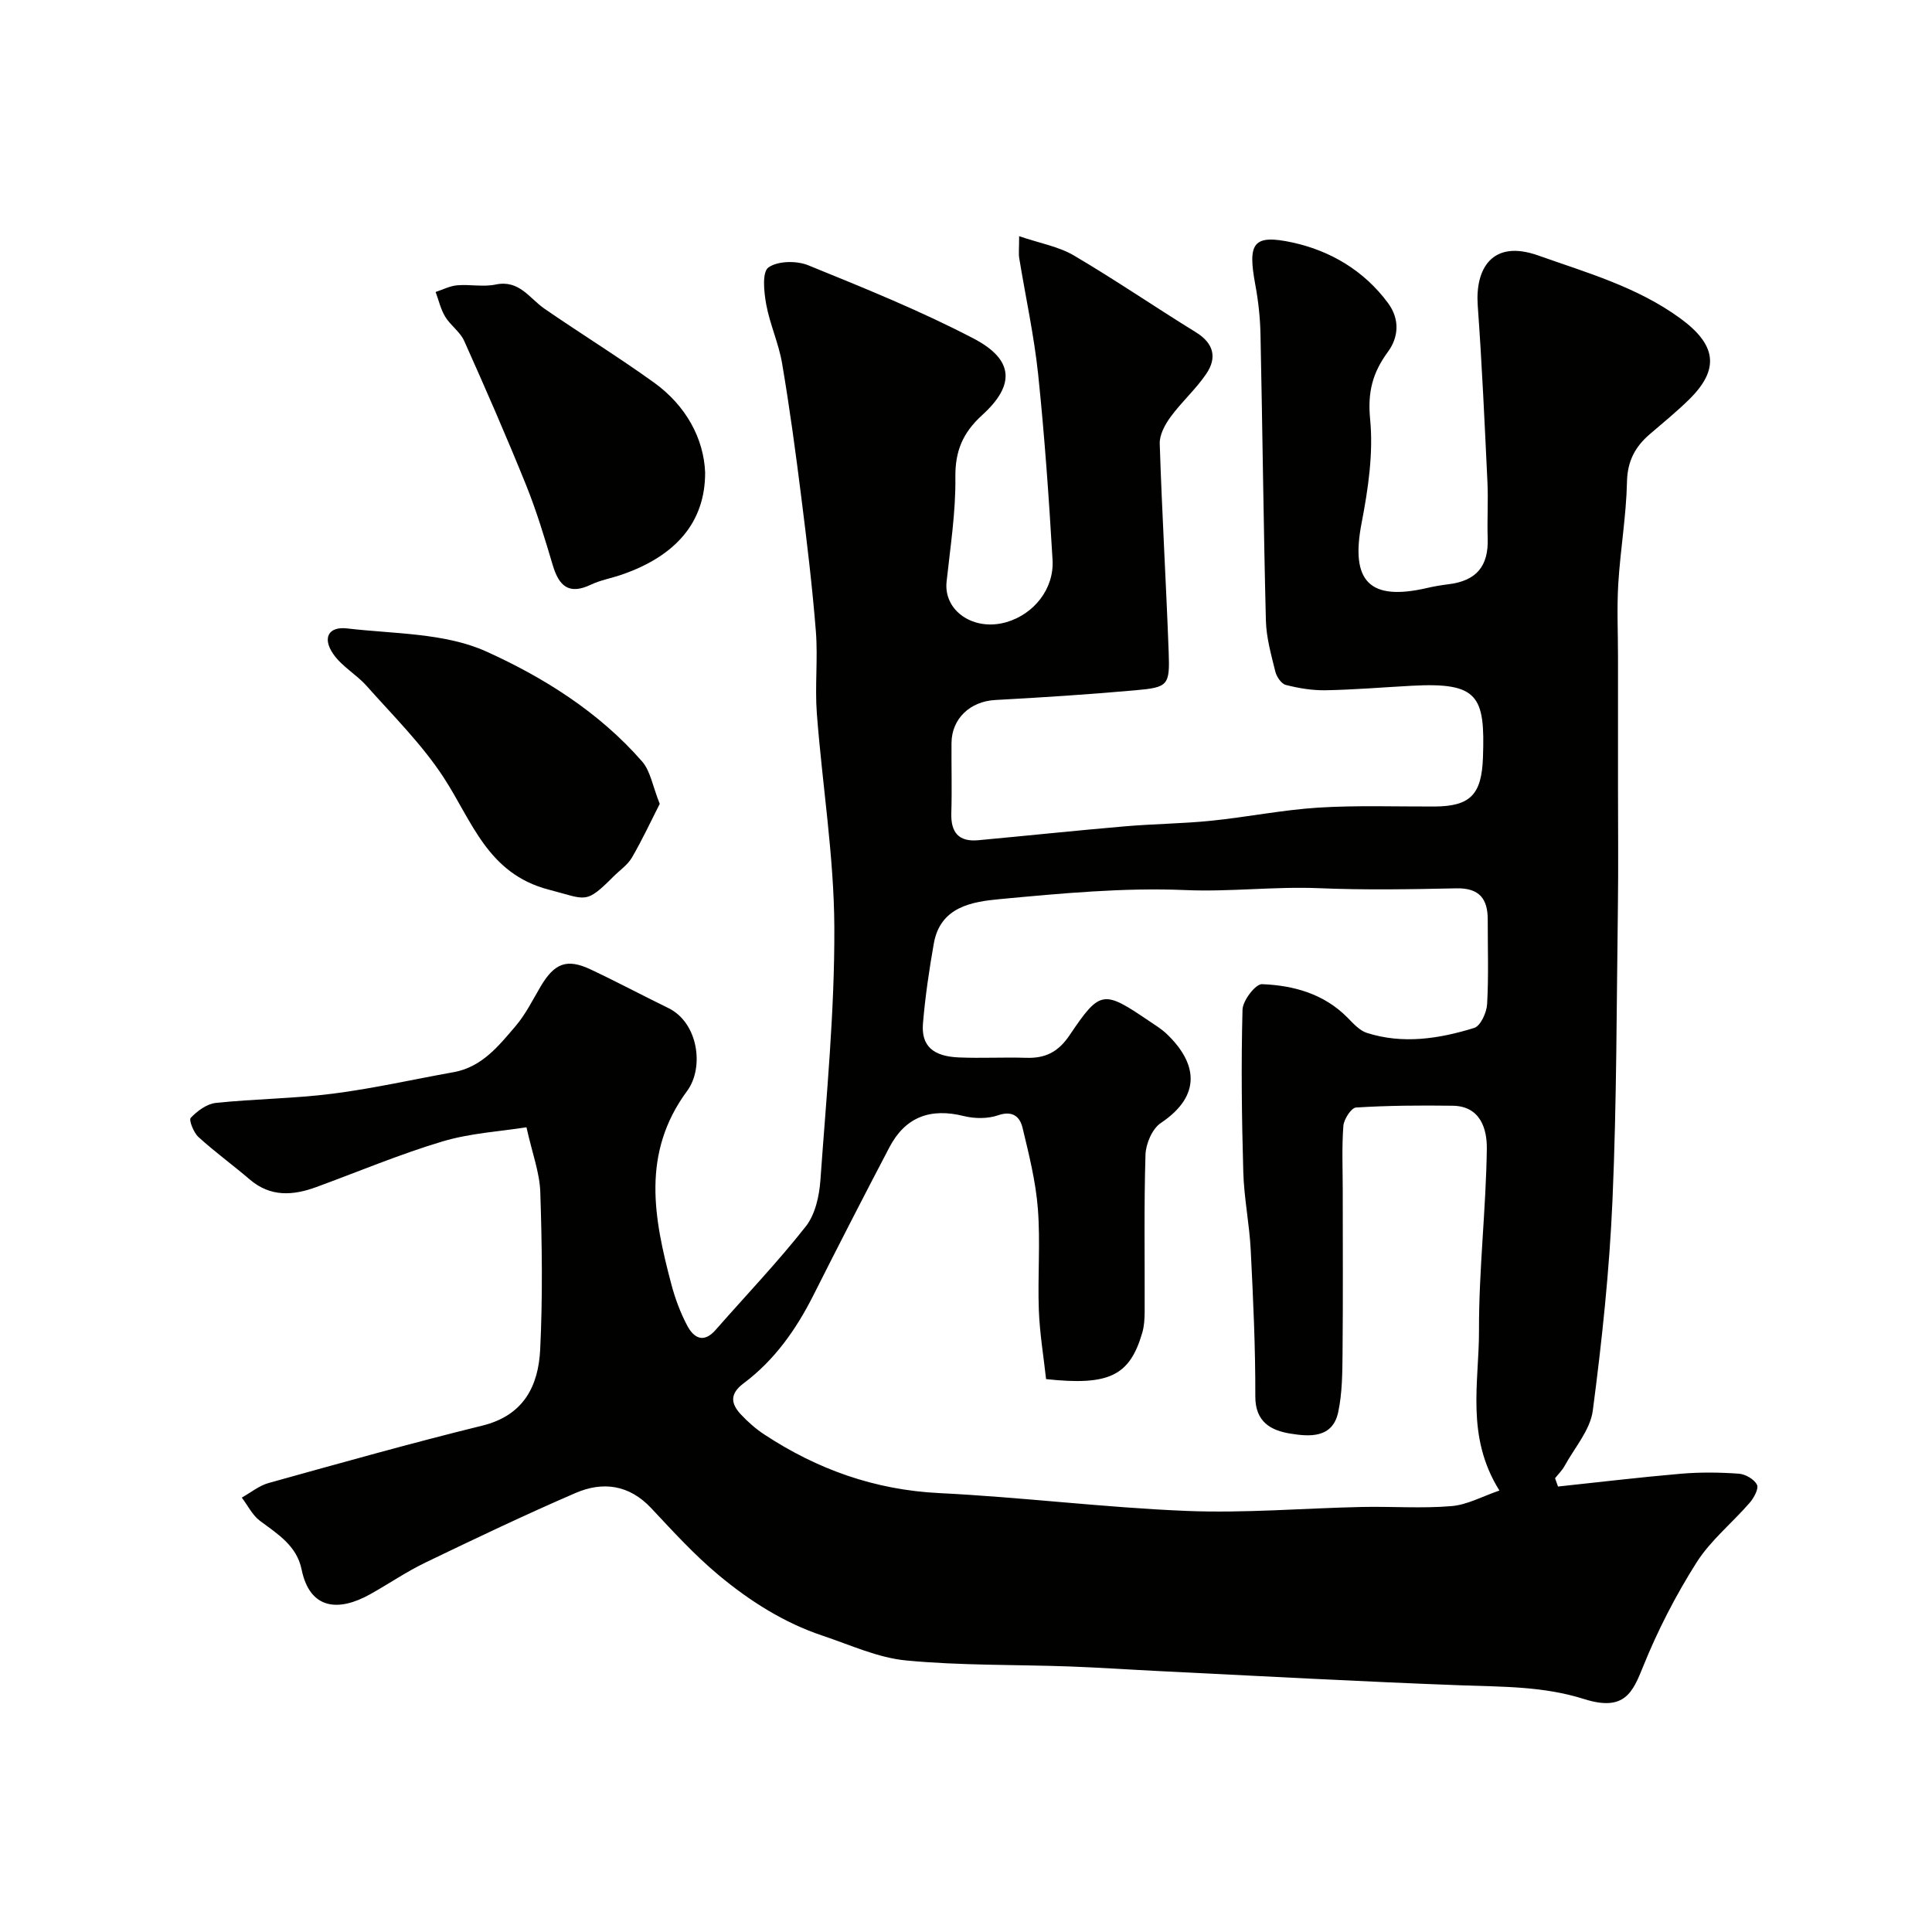
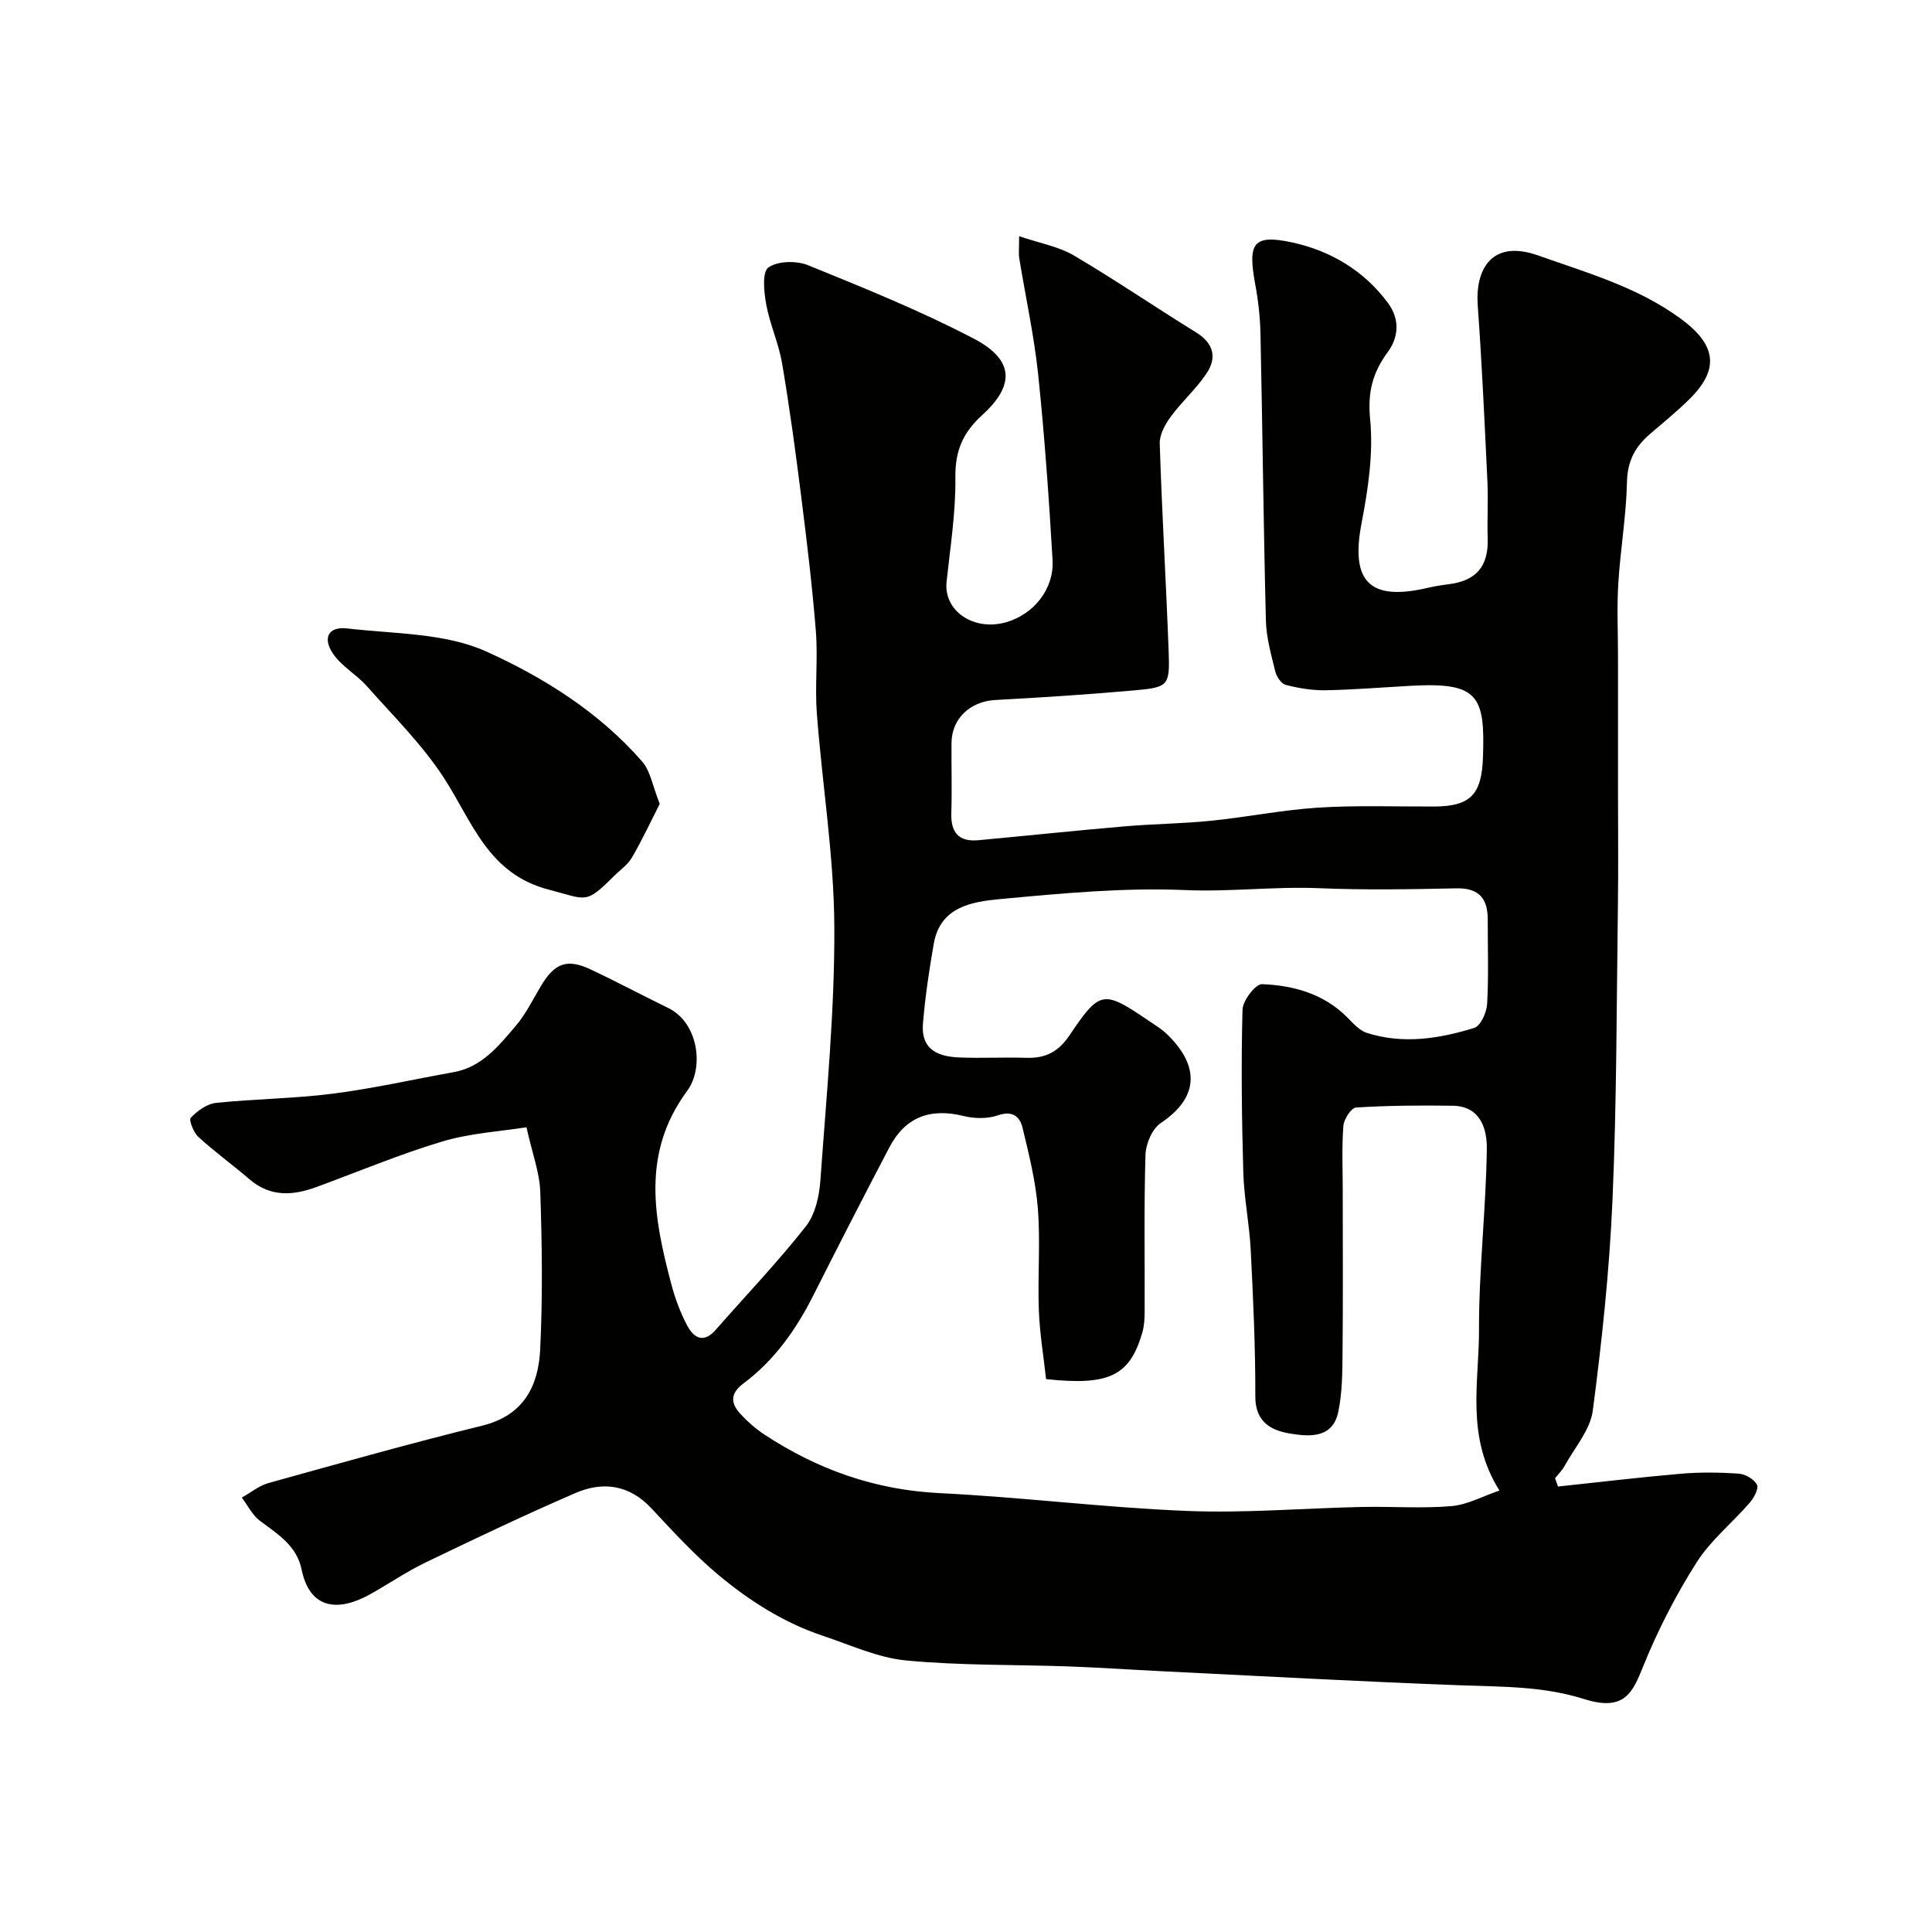
<svg xmlns="http://www.w3.org/2000/svg" enable-background="new 0 0 400 400" viewBox="0 0 400 400">
  <g fill="#010100">
    <path d="m322.57 307.77c8.49-.9 16.96-1.92 25.46-2.65 3.97-.34 8.01-.29 11.98-.01 1.36.1 3.18 1.15 3.75 2.29.41.81-.64 2.74-1.52 3.75-3.62 4.17-8.08 7.76-10.99 12.35-4.29 6.77-8.02 14.01-11.02 21.44-2.18 5.4-3.83 9.5-12.26 6.83-8.4-2.66-16.83-2.53-25.38-2.84-20.81-.77-41.61-1.92-62.41-2.94-6.27-.31-12.53-.74-18.8-.97-11.26-.4-22.58-.17-33.78-1.24-5.86-.56-11.54-3.21-17.24-5.11-8.04-2.68-15.14-7.2-21.56-12.55-5.03-4.19-9.48-9.08-13.97-13.87-4.57-4.87-10.02-5.59-15.7-3.13-10.46 4.52-20.76 9.43-31.03 14.38-3.96 1.91-7.61 4.42-11.46 6.57-6.55 3.66-12.49 3.21-14.2-5.14-1-4.9-4.94-7.32-8.61-10.05-1.58-1.18-2.53-3.19-3.77-4.82 1.85-1.03 3.58-2.47 5.56-3.02 14.71-4.09 29.41-8.23 44.24-11.88 8.58-2.11 11.61-8.21 11.98-15.78.53-10.84.38-21.73.02-32.59-.13-4-1.65-7.95-2.86-13.4-5.39.86-11.59 1.2-17.38 2.93-8.86 2.65-17.43 6.26-26.13 9.45-4.86 1.78-9.51 2.09-13.79-1.58-3.49-2.99-7.22-5.69-10.61-8.78-1-.91-2.03-3.52-1.6-3.97 1.35-1.42 3.32-2.89 5.18-3.09 8.06-.85 16.22-.89 24.25-1.92 8.39-1.07 16.67-2.96 25-4.45 5.85-1.05 9.31-5.42 12.81-9.52 2.1-2.45 3.56-5.45 5.22-8.25 2.85-4.81 5.42-5.81 10.33-3.5 5.42 2.55 10.71 5.37 16.1 8 6.19 3.02 7.46 12.31 3.88 17.16-9.51 12.9-6.89 26.31-3.28 39.97.78 2.97 1.88 5.93 3.31 8.63 1.33 2.5 3.36 3.74 5.86.89 6.25-7.13 12.82-14 18.68-21.44 1.96-2.49 2.8-6.32 3.03-9.62 1.24-17.44 2.96-34.9 2.88-52.35-.07-14.74-2.5-29.47-3.62-44.22-.43-5.63.24-11.35-.2-16.99-.74-9.31-1.86-18.59-3.03-27.86-1.16-9.24-2.41-18.49-3.97-27.67-.7-4.12-2.52-8.05-3.28-12.17-.47-2.57-.89-6.7.45-7.66 1.92-1.38 5.83-1.44 8.24-.46 11.56 4.7 23.19 9.4 34.23 15.16 8.35 4.36 8.67 9.61 1.8 15.85-4.01 3.65-5.63 7.43-5.56 12.91.09 7.19-1.05 14.41-1.82 21.6-.65 6.05 5.64 10.35 12.42 8.36 5.66-1.66 9.87-6.88 9.52-12.88-.75-12.82-1.65-25.64-2.98-38.4-.85-8.07-2.61-16.05-3.92-24.08-.15-.94-.02-1.94-.02-4.54 4.34 1.48 8.19 2.14 11.33 3.99 8.57 5.04 16.78 10.67 25.25 15.89 3.73 2.3 4.44 5.27 2.16 8.63-2.15 3.17-5.1 5.79-7.37 8.89-1.16 1.58-2.32 3.71-2.26 5.55.46 14.37 1.32 28.74 1.85 43.11.26 6.93-.09 7.35-6.84 7.95-9.68.87-19.38 1.49-29.09 2.02-5.14.28-8.99 3.83-9.03 8.89-.04 4.83.11 9.67-.04 14.5-.13 4 1.5 6.01 5.57 5.64 10.14-.94 20.27-2.01 30.41-2.88 5.92-.51 11.88-.55 17.79-1.15 7.42-.75 14.77-2.25 22.2-2.72 7.99-.5 16.03-.2 24.05-.23 7.48-.03 9.78-2.52 10.05-10.13.45-12.74-.9-15.63-14.77-14.87-5.93.32-11.87.82-17.8.93-2.75.05-5.57-.42-8.24-1.1-.92-.23-1.92-1.69-2.18-2.77-.85-3.47-1.86-7-1.95-10.54-.5-19.76-.7-39.53-1.12-59.3-.07-3.44-.45-6.9-1.08-10.29-1.58-8.56-.52-10.49 7.72-8.7 7.76 1.69 14.78 5.77 19.77 12.54 2.56 3.48 2.1 7.2-.03 10.1-3.19 4.34-4.22 8.34-3.68 13.94.69 7.06-.41 14.46-1.77 21.52-2.33 12.05 1.61 16.21 13.63 13.41 1.42-.33 2.87-.57 4.32-.75 5.82-.7 8.36-3.74 8.16-9.54-.13-3.86.13-7.73-.05-11.58-.58-12.2-1.13-24.41-2.01-36.59-.55-7.61 2.97-13.75 12.51-10.37 10.13 3.59 20.45 6.5 29.35 12.97 7.52 5.46 8.35 10.52 1.89 16.86-2.58 2.53-5.4 4.83-8.15 7.19-3.02 2.6-4.61 5.56-4.7 9.84-.15 7.03-1.37 14.03-1.8 21.06-.31 5.05-.06 10.14-.06 15.21v27c0 8.2.09 16.4-.02 24.6-.28 20.27-.24 40.55-1.12 60.79-.63 14.59-2.18 29.17-4.08 43.65-.53 4-3.76 7.66-5.83 11.43-.51.94-1.31 1.71-1.98 2.56.21.6.41 1.16.61 1.72zm-12.13.83c-7.03-11.22-4.2-22.42-4.23-33.14-.04-12.53 1.45-25.06 1.62-37.61.06-4.06-1.29-8.84-7.06-8.92-6.67-.09-13.36-.05-20.02.37-.99.06-2.51 2.42-2.62 3.8-.34 4.47-.13 8.99-.13 13.49 0 11.16.07 22.33-.04 33.49-.04 4.11-.05 8.31-.9 12.3-1.17 5.45-5.98 5.07-9.92 4.43-3.95-.64-7.26-2.37-7.24-7.69.03-10.1-.44-20.2-.95-30.3-.27-5.4-1.39-10.77-1.54-16.17-.32-11.2-.46-22.41-.16-33.61.05-1.89 2.7-5.34 4.04-5.28 6.53.26 12.79 1.98 17.67 6.9 1.21 1.22 2.5 2.7 4.04 3.19 7.48 2.39 14.97 1.21 22.22-1.03 1.31-.41 2.57-3.17 2.67-4.91.33-5.81.12-11.66.13-17.49.01-4.33-1.73-6.59-6.47-6.5-9.49.2-19.01.37-28.49-.03-9.23-.38-18.38.79-27.67.39-12.75-.54-25.62.68-38.36 1.87-5.78.54-12.36 1.57-13.7 9.22-.96 5.47-1.78 10.99-2.24 16.52-.38 4.62 2.04 6.81 7.41 7.04 4.66.2 9.33-.07 13.99.08 3.96.12 6.61-1.2 8.97-4.7 6.34-9.41 6.98-9.34 16.53-2.87 1.22.82 2.49 1.6 3.55 2.61 6.17 5.88 7.49 12.64-1.21 18.46-1.78 1.19-3.1 4.3-3.17 6.57-.33 10.82-.13 21.66-.17 32.49-.01 1.46-.09 2.99-.5 4.38-2.6 8.88-6.82 10.99-19.91 9.58-.51-4.64-1.32-9.45-1.5-14.29-.26-6.99.34-14.03-.2-20.98-.44-5.64-1.84-11.23-3.17-16.75-.55-2.31-2.05-3.64-5.08-2.6-2.14.74-4.84.71-7.07.16-6.92-1.73-12.12.17-15.42 6.47-5.33 10.16-10.57 20.38-15.73 30.62-3.57 7.09-8.06 13.46-14.44 18.23-2.93 2.19-2.67 4.21-.58 6.45 1.45 1.55 3.09 3 4.86 4.16 10.99 7.23 22.87 11.47 36.22 12.13 17.09.84 34.12 3 51.21 3.69 12.07.49 24.19-.56 36.29-.82 6.16-.13 12.36.34 18.48-.17 3.29-.25 6.46-2.03 9.99-3.23z" />
    <path d="m136.59 166.43c-1.68 3.29-3.54 7.3-5.75 11.11-.89 1.53-2.52 2.63-3.82 3.93-5.87 5.87-5.58 4.74-13.37 2.73-12.74-3.3-15.89-14.22-21.87-23.34-4.47-6.82-10.41-12.69-15.86-18.83-2.12-2.39-5.17-4.06-6.94-6.65-2.28-3.32-.96-5.72 2.89-5.27 9.71 1.14 20.23.9 28.82 4.78 11.91 5.38 23.41 12.61 32.28 22.8 1.69 1.95 2.13 5 3.62 8.74z" />
-     <path d="m145.99 97.79c.04 10.31-6.06 17.3-17.22 21.17-2.15.75-4.45 1.14-6.48 2.11-4.56 2.16-6.58.2-7.85-4.06-1.66-5.58-3.34-11.17-5.51-16.56-4.06-10.05-8.4-19.99-12.83-29.88-.84-1.87-2.83-3.19-3.92-4.99-.94-1.54-1.35-3.41-1.99-5.13 1.48-.48 2.94-1.25 4.46-1.38 2.64-.23 5.41.38 7.96-.16 4.9-1.03 6.97 2.83 10.11 5 7.5 5.17 15.26 9.96 22.65 15.27 6.76 4.86 10.33 11.7 10.62 18.61z" />
  </g>
</svg>